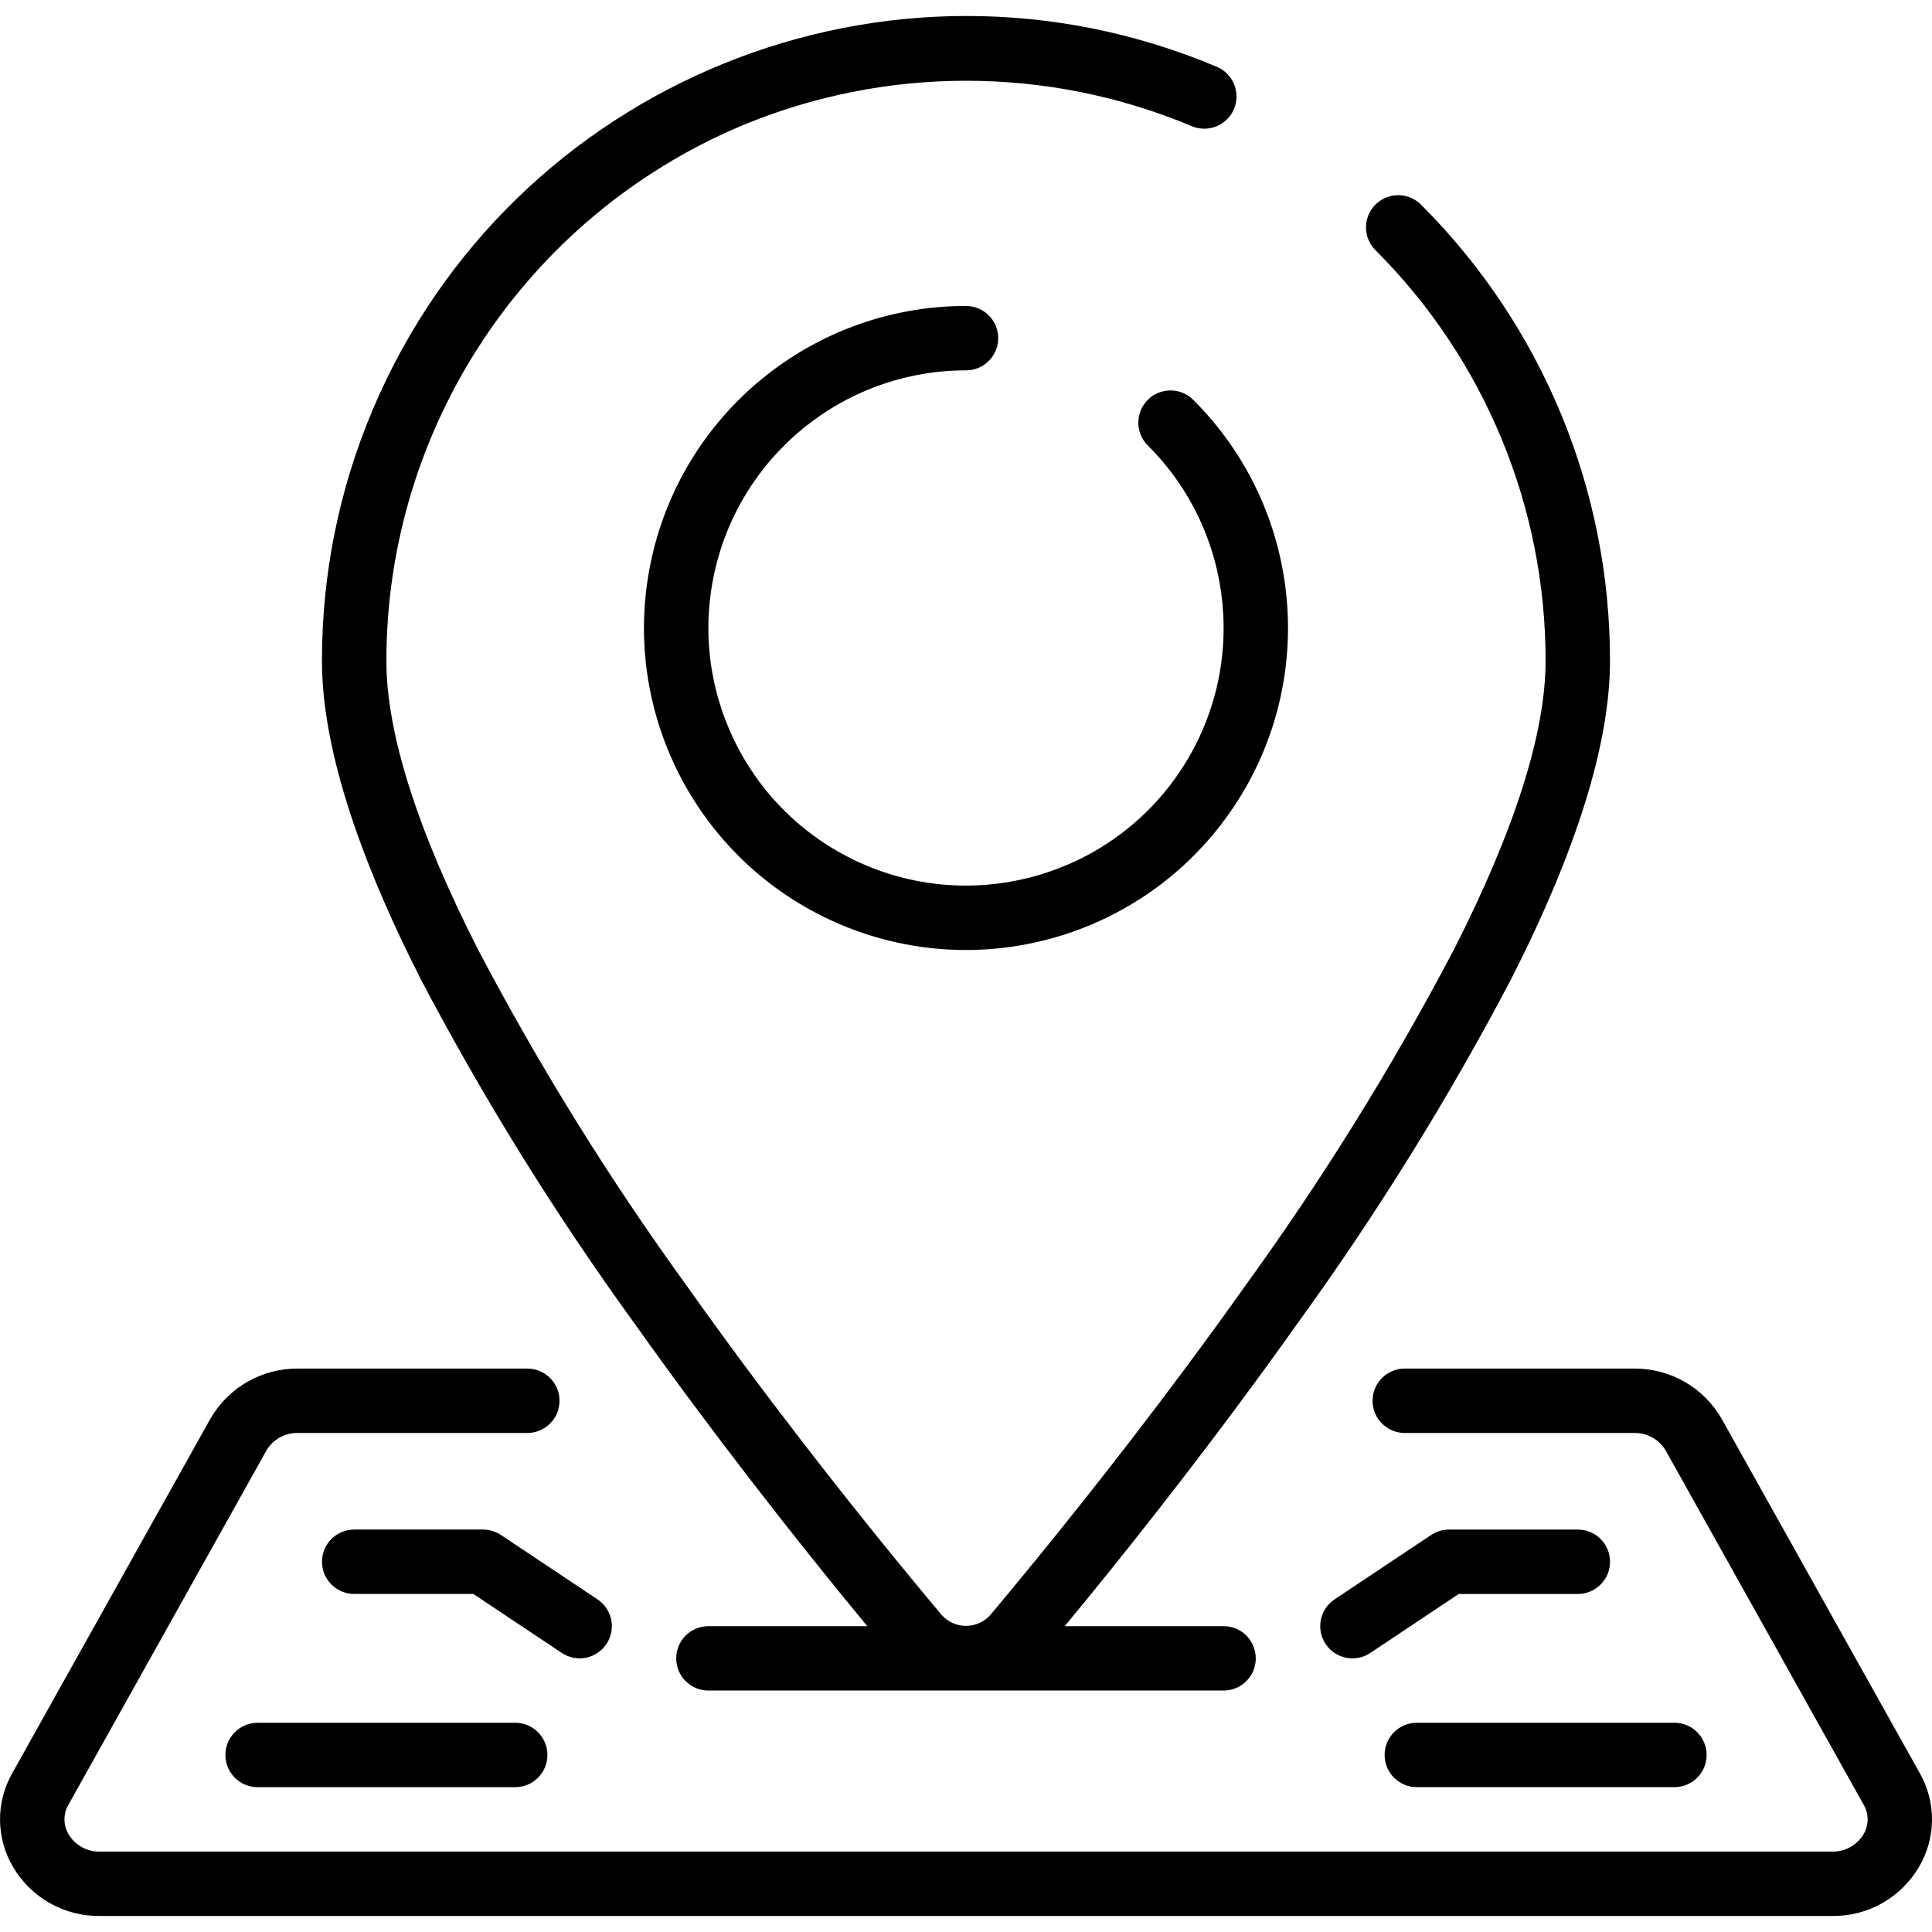
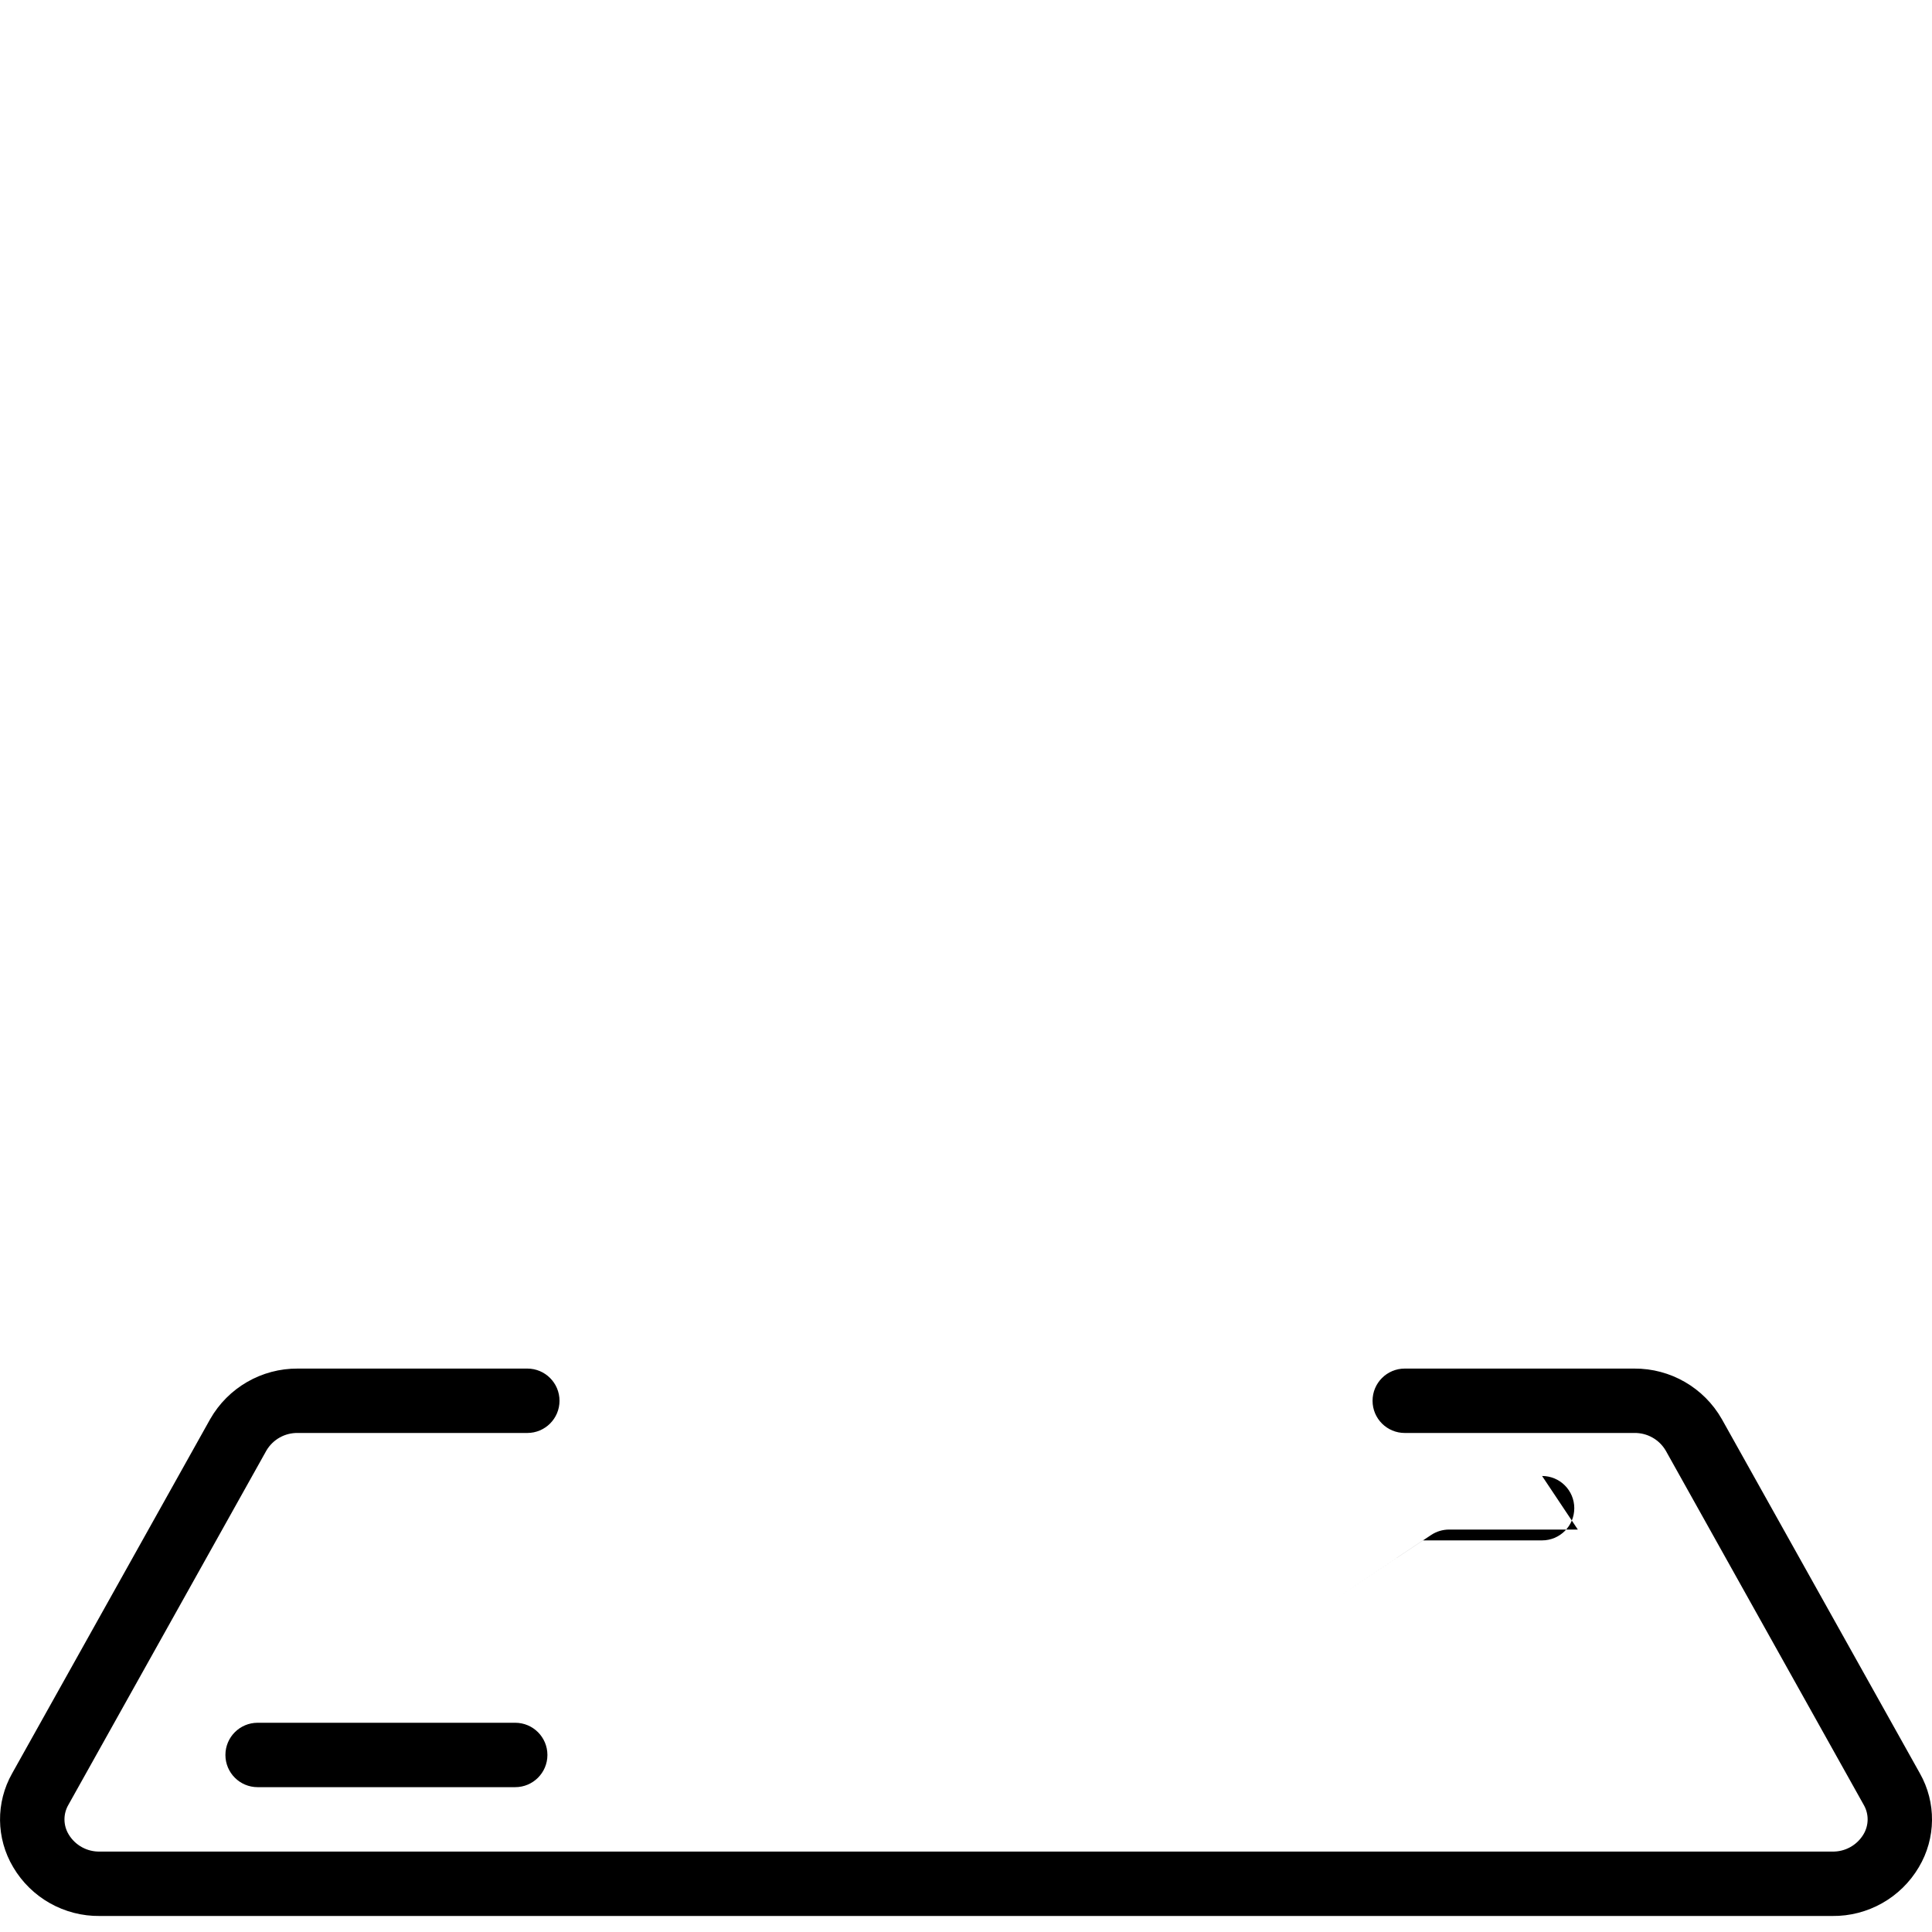
<svg xmlns="http://www.w3.org/2000/svg" enable-background="new 0 0 511.998 511.998" version="1.1" viewBox="0 0 512 512" xml:space="preserve">
  <g transform="translate(0 -1)">
-     <path d="m167.97 351.47c21.086 29.73 42.138 56.32 56.09 73.446 2.031 2.492 3.934 4.804 5.777 7.031h-42.103c-4.713 0-8.533 3.82-8.533 8.533s3.82 8.533 8.533 8.533h136.53c4.713 0 8.533-3.82 8.533-8.533s-3.82-8.533-8.533-8.533h-42.103c1.843-2.227 3.746-4.54 5.786-7.031 13.943-17.067 34.987-43.716 56.081-73.446 20.929-28.905 39.767-59.267 56.371-90.854 17.425-34.219 26.266-62.626 26.266-84.437 0.058-45.321-17.926-88.801-49.98-120.84-2.141-2.22-5.313-3.112-8.297-2.333s-5.316 3.107-6.099 6.09 0.104 6.156 2.321 8.3c28.852 28.844 45.039 67.985 44.988 108.78 0 19.098-8.209 44.902-24.405 76.689-16.229 30.855-34.64 60.513-55.091 88.747-20.804 29.346-41.6 55.637-55.381 72.533-4.582 5.615-8.704 10.581-12.22 14.78-1.641 1.874-4.011 2.948-6.502 2.948s-4.861-1.075-6.502-2.948c-3.516-4.198-7.637-9.165-12.22-14.78-13.781-16.887-34.577-43.179-55.381-72.533-20.451-28.234-38.862-57.892-55.091-88.747-16.213-31.787-24.405-57.591-24.405-76.689-5e-3 -61.809 36.959-117.63 93.867-141.75 38.238-16.034 81.314-16.034 119.55 0 2.808 1.19 6.037 0.793 8.472-1.044 2.435-1.836 3.705-4.832 3.332-7.859s-2.332-5.625-5.14-6.815c-86.898-36.652-187.06 4.062-223.74 90.948-8.895 21.046-13.457 43.669-13.414 66.517 0 21.811 8.841 50.219 26.266 84.48 16.602 31.573 35.441 61.921 56.368 90.812z" />
-     <path d="m256 99.151c4.713 0 8.533-3.82 8.533-8.533s-3.82-8.533-8.533-8.533c-40.71-1e-3 -75.752 28.757-83.695 68.685s13.426 79.906 51.037 95.486 80.99 2.421 103.61-31.428 18.175-78.962-10.611-107.75c-2.143-2.218-5.315-3.108-8.299-2.327-2.983 0.781-5.313 3.111-6.094 6.094-0.781 2.984 0.109 6.156 2.327 8.299 23.03 23.029 26.585 59.118 8.492 86.198s-52.796 37.608-82.885 25.146-47.185-44.444-40.833-76.387 34.385-54.95 66.953-54.951z" />
    <path d="m508.79 470.96-52.48-93.867c-4.745-8.34-13.624-13.466-23.219-13.406h-60.817c-4.713 0-8.533 3.82-8.533 8.533s3.82 8.533 8.533 8.533h60.817c3.416-0.066 6.603 1.715 8.337 4.659l52.463 93.867c1.429 2.442 1.399 5.471-0.077 7.885-1.743 2.88-4.895 4.605-8.26 4.523h-459.09c-3.362 0.08-6.51-1.646-8.252-4.523-1.476-2.414-1.505-5.443-0.077-7.885l52.463-93.867c1.731-2.943 4.915-4.724 8.328-4.659h60.817c4.713 0 8.533-3.82 8.533-8.533s-3.82-8.533-8.533-8.533h-60.816c-9.6-0.063-18.486 5.063-23.236 13.406l-52.472 93.867c-4.375 7.728-4.274 17.208 0.265 24.841 4.782 8.128 13.551 13.071 22.98 12.954h459.09c9.426 0.114 18.192-4.828 22.972-12.954 4.539-7.634 4.64-17.113 0.264-24.841z" />
-     <path d="m418.14 406.35h-34.133c-1.685 3e-3 -3.332 0.501-4.736 1.434l-25.6 17.067c-3.921 2.616-4.979 7.915-2.364 11.836 2.616 3.921 7.915 4.979 11.836 2.364l23.424-15.633h31.573c4.713 0 8.533-3.821 8.533-8.533 0-4.715-3.82-8.535-8.533-8.535z" />
-     <path d="m366.94 466.08c0 4.713 3.82 8.533 8.533 8.533h68.267c4.713 0 8.533-3.82 8.533-8.533s-3.82-8.533-8.533-8.533h-68.267c-4.713 0-8.533 3.82-8.533 8.533z" />
-     <path d="m153.6 440.48c3.762 5e-3 7.083-2.455 8.176-6.055s-0.301-7.491-3.431-9.578l-25.6-17.067c-1.406-0.934-3.057-1.433-4.745-1.434h-34.133c-4.713 0-8.533 3.821-8.533 8.533 0 4.713 3.821 8.533 8.533 8.533h31.573l23.45 15.633c1.395 0.932 3.034 1.431 4.71 1.435z" />
+     <path d="m418.14 406.35h-34.133c-1.685 3e-3 -3.332 0.501-4.736 1.434l-25.6 17.067l23.424-15.633h31.573c4.713 0 8.533-3.821 8.533-8.533 0-4.715-3.82-8.535-8.533-8.535z" />
    <path d="m68.27 457.55c-4.713 0-8.533 3.82-8.533 8.533s3.82 8.533 8.533 8.533h68.267c4.713 0 8.533-3.82 8.533-8.533s-3.82-8.533-8.533-8.533h-68.267z" />
  </g>
</svg>